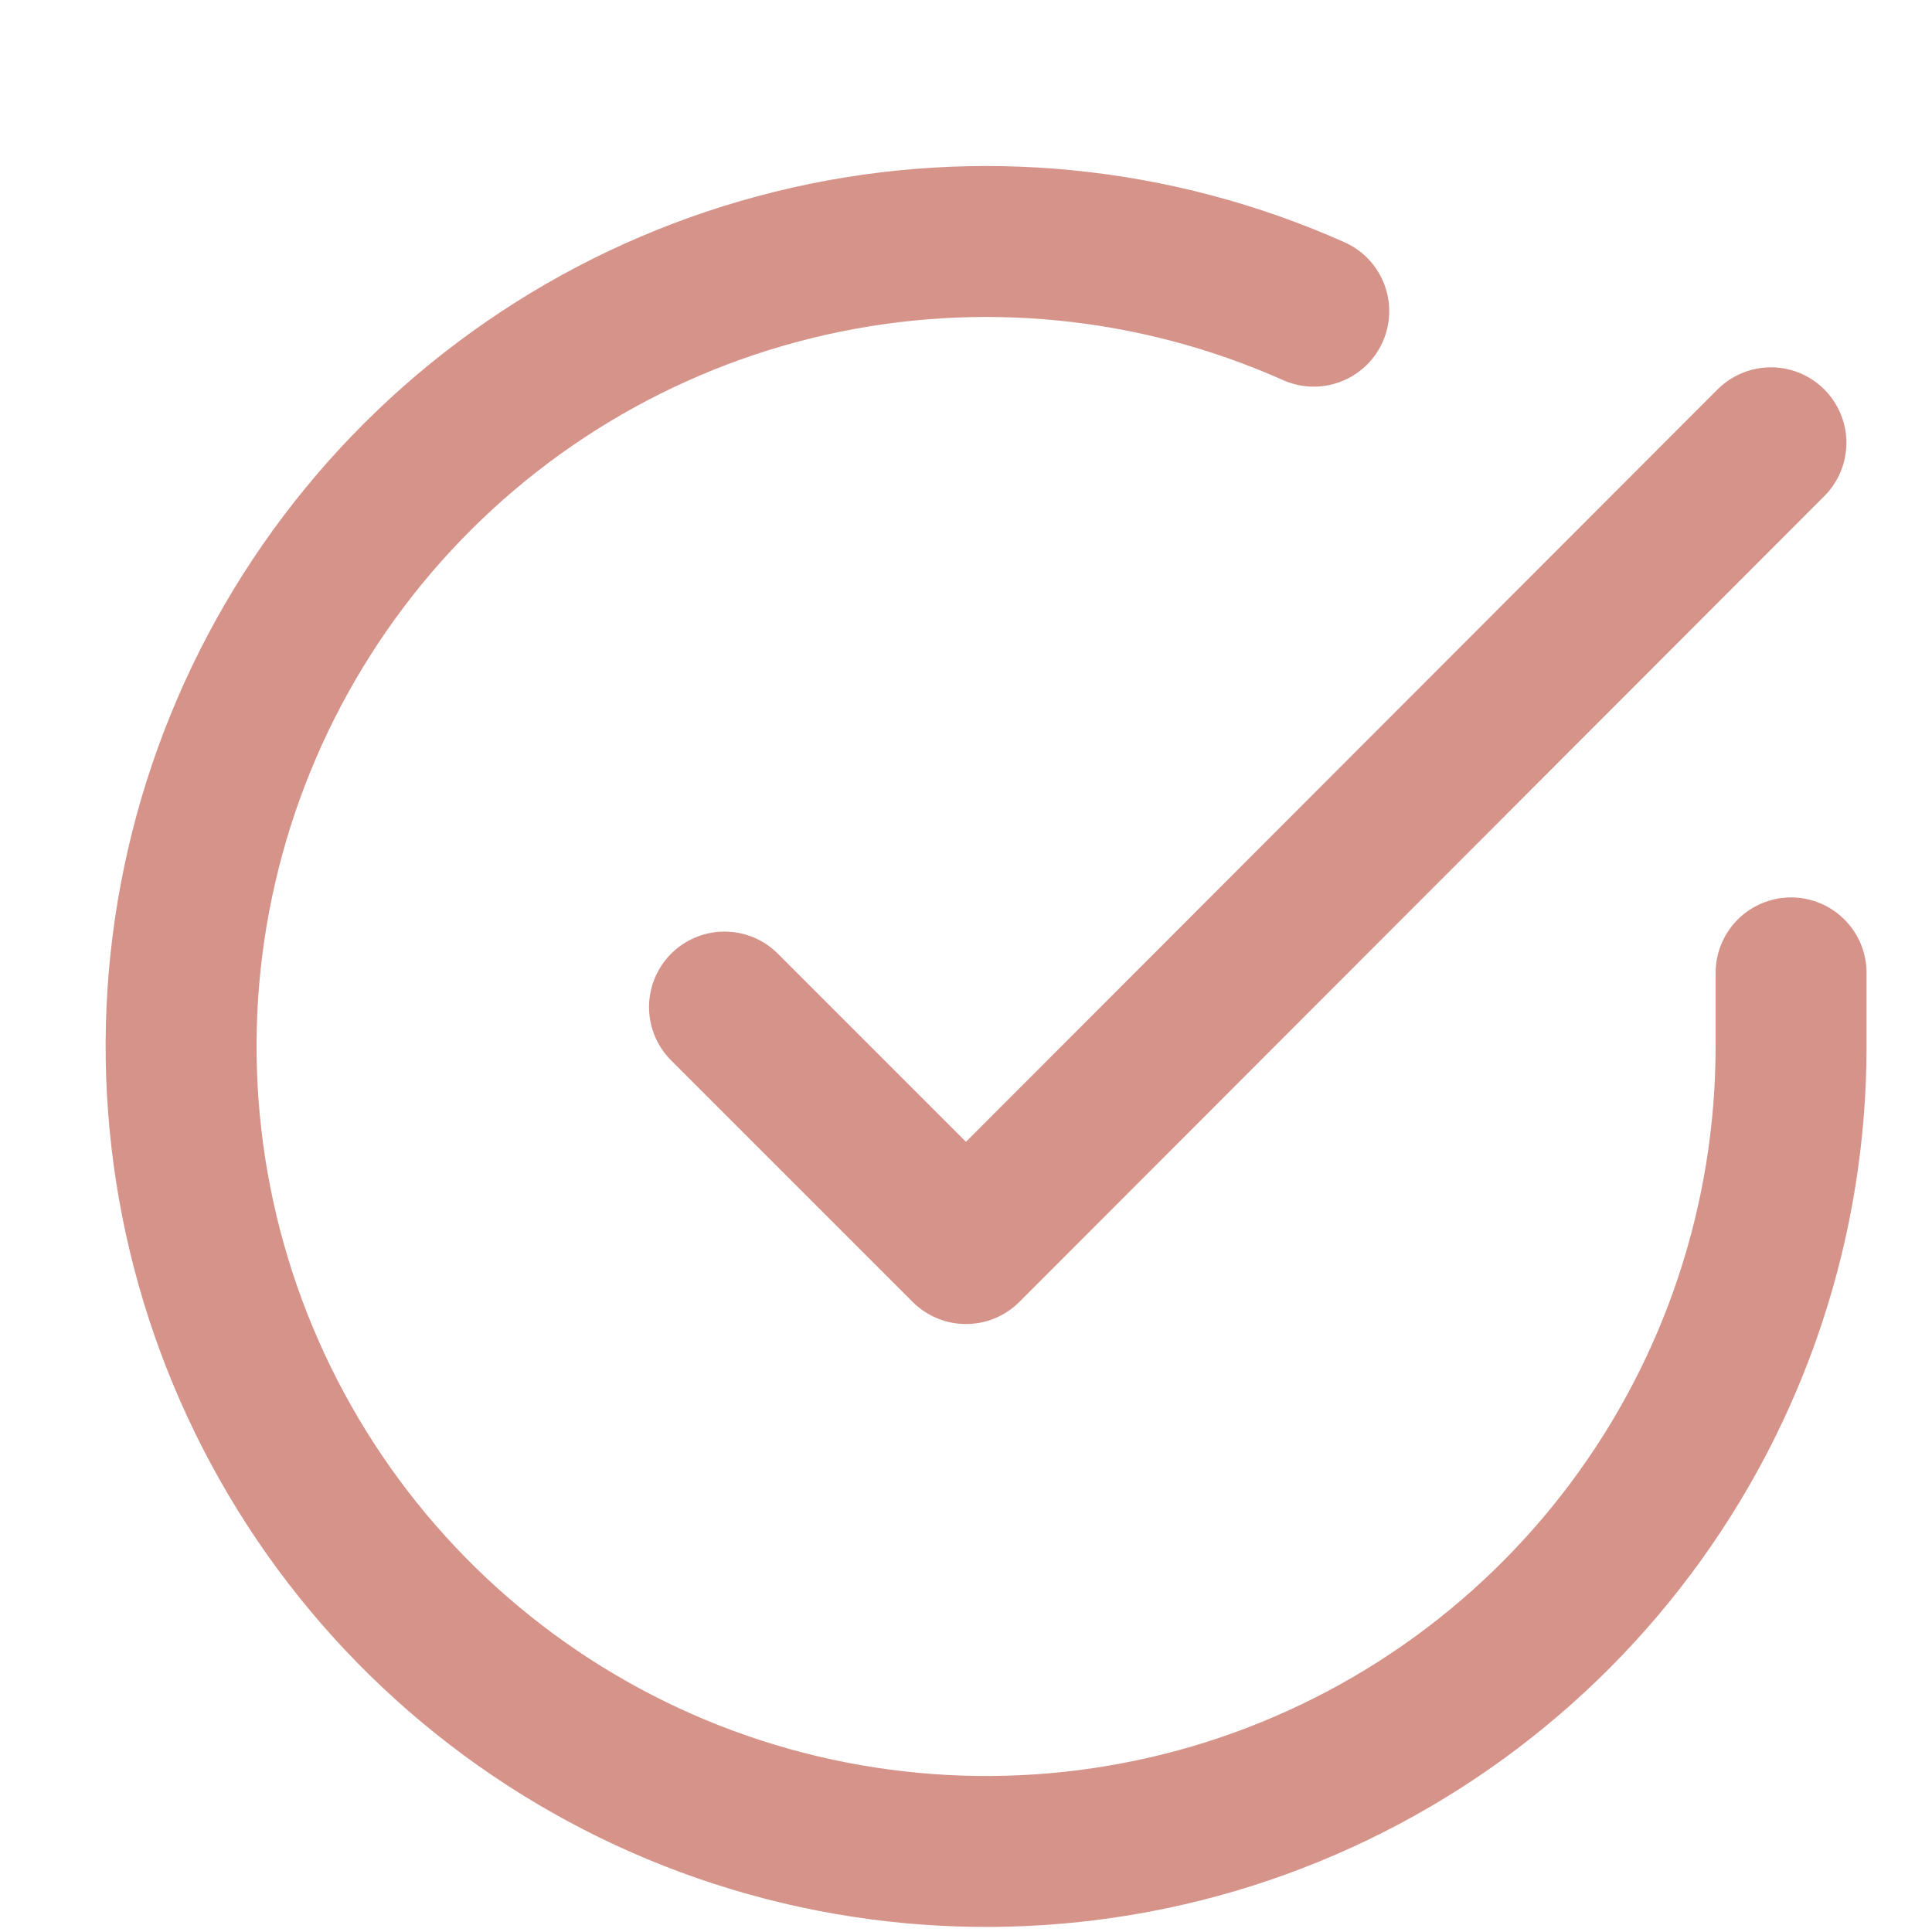
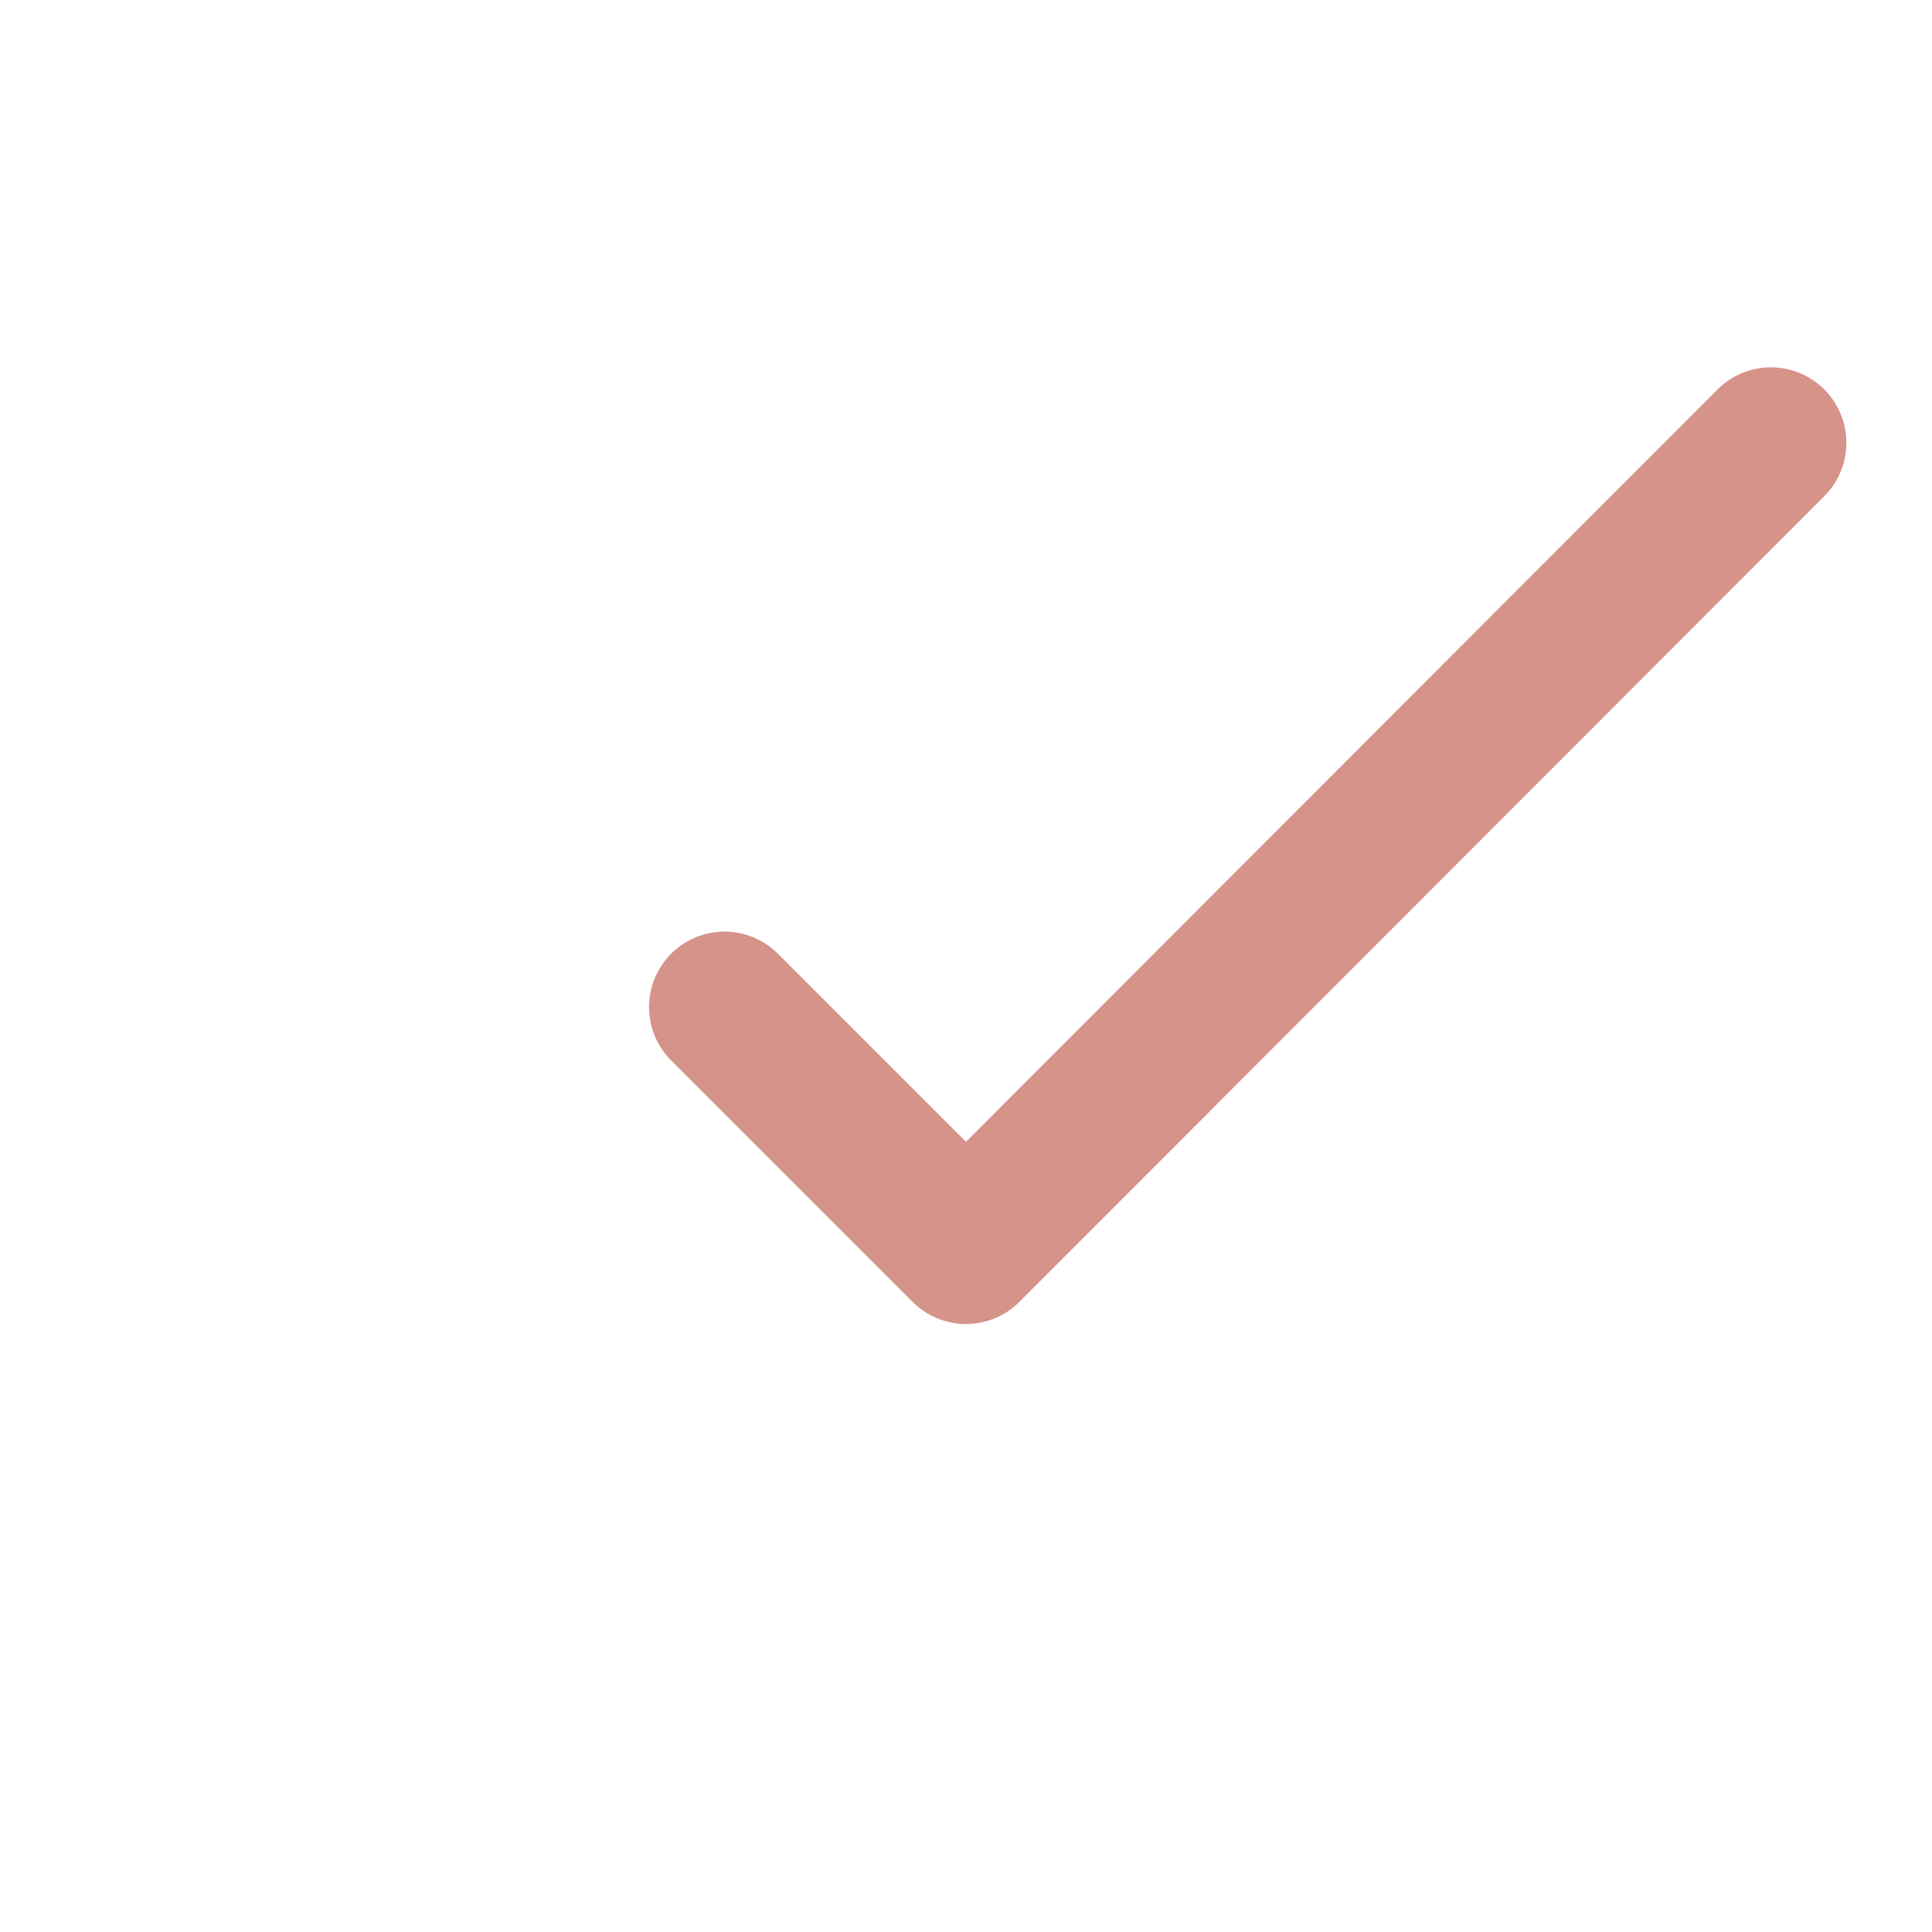
<svg xmlns="http://www.w3.org/2000/svg" width="16" height="16" viewBox="0 0 16 16" fill="none">
  <g>
-     <path d="M14.833 8.057V8.67C14.832 10.108 14.367 11.507 13.506 12.658C12.645 13.81 11.435 14.652 10.057 15.06C8.678 15.467 7.205 15.418 5.856 14.92C4.508 14.422 3.356 13.501 2.574 12.295C1.792 11.089 1.42 9.663 1.514 8.228C1.609 6.794 2.165 5.428 3.099 4.335C4.033 3.242 5.295 2.481 6.697 2.164C8.1 1.847 9.567 1.992 10.88 2.577" stroke="#D6938A" stroke-width="1.25" stroke-linecap="round" stroke-linejoin="round" />
    <path d="M14.666 3.667L8 10.34L6 8.34" stroke="#D6938A" stroke-width="1.25" stroke-linecap="round" stroke-linejoin="round" />
  </g>
</svg>